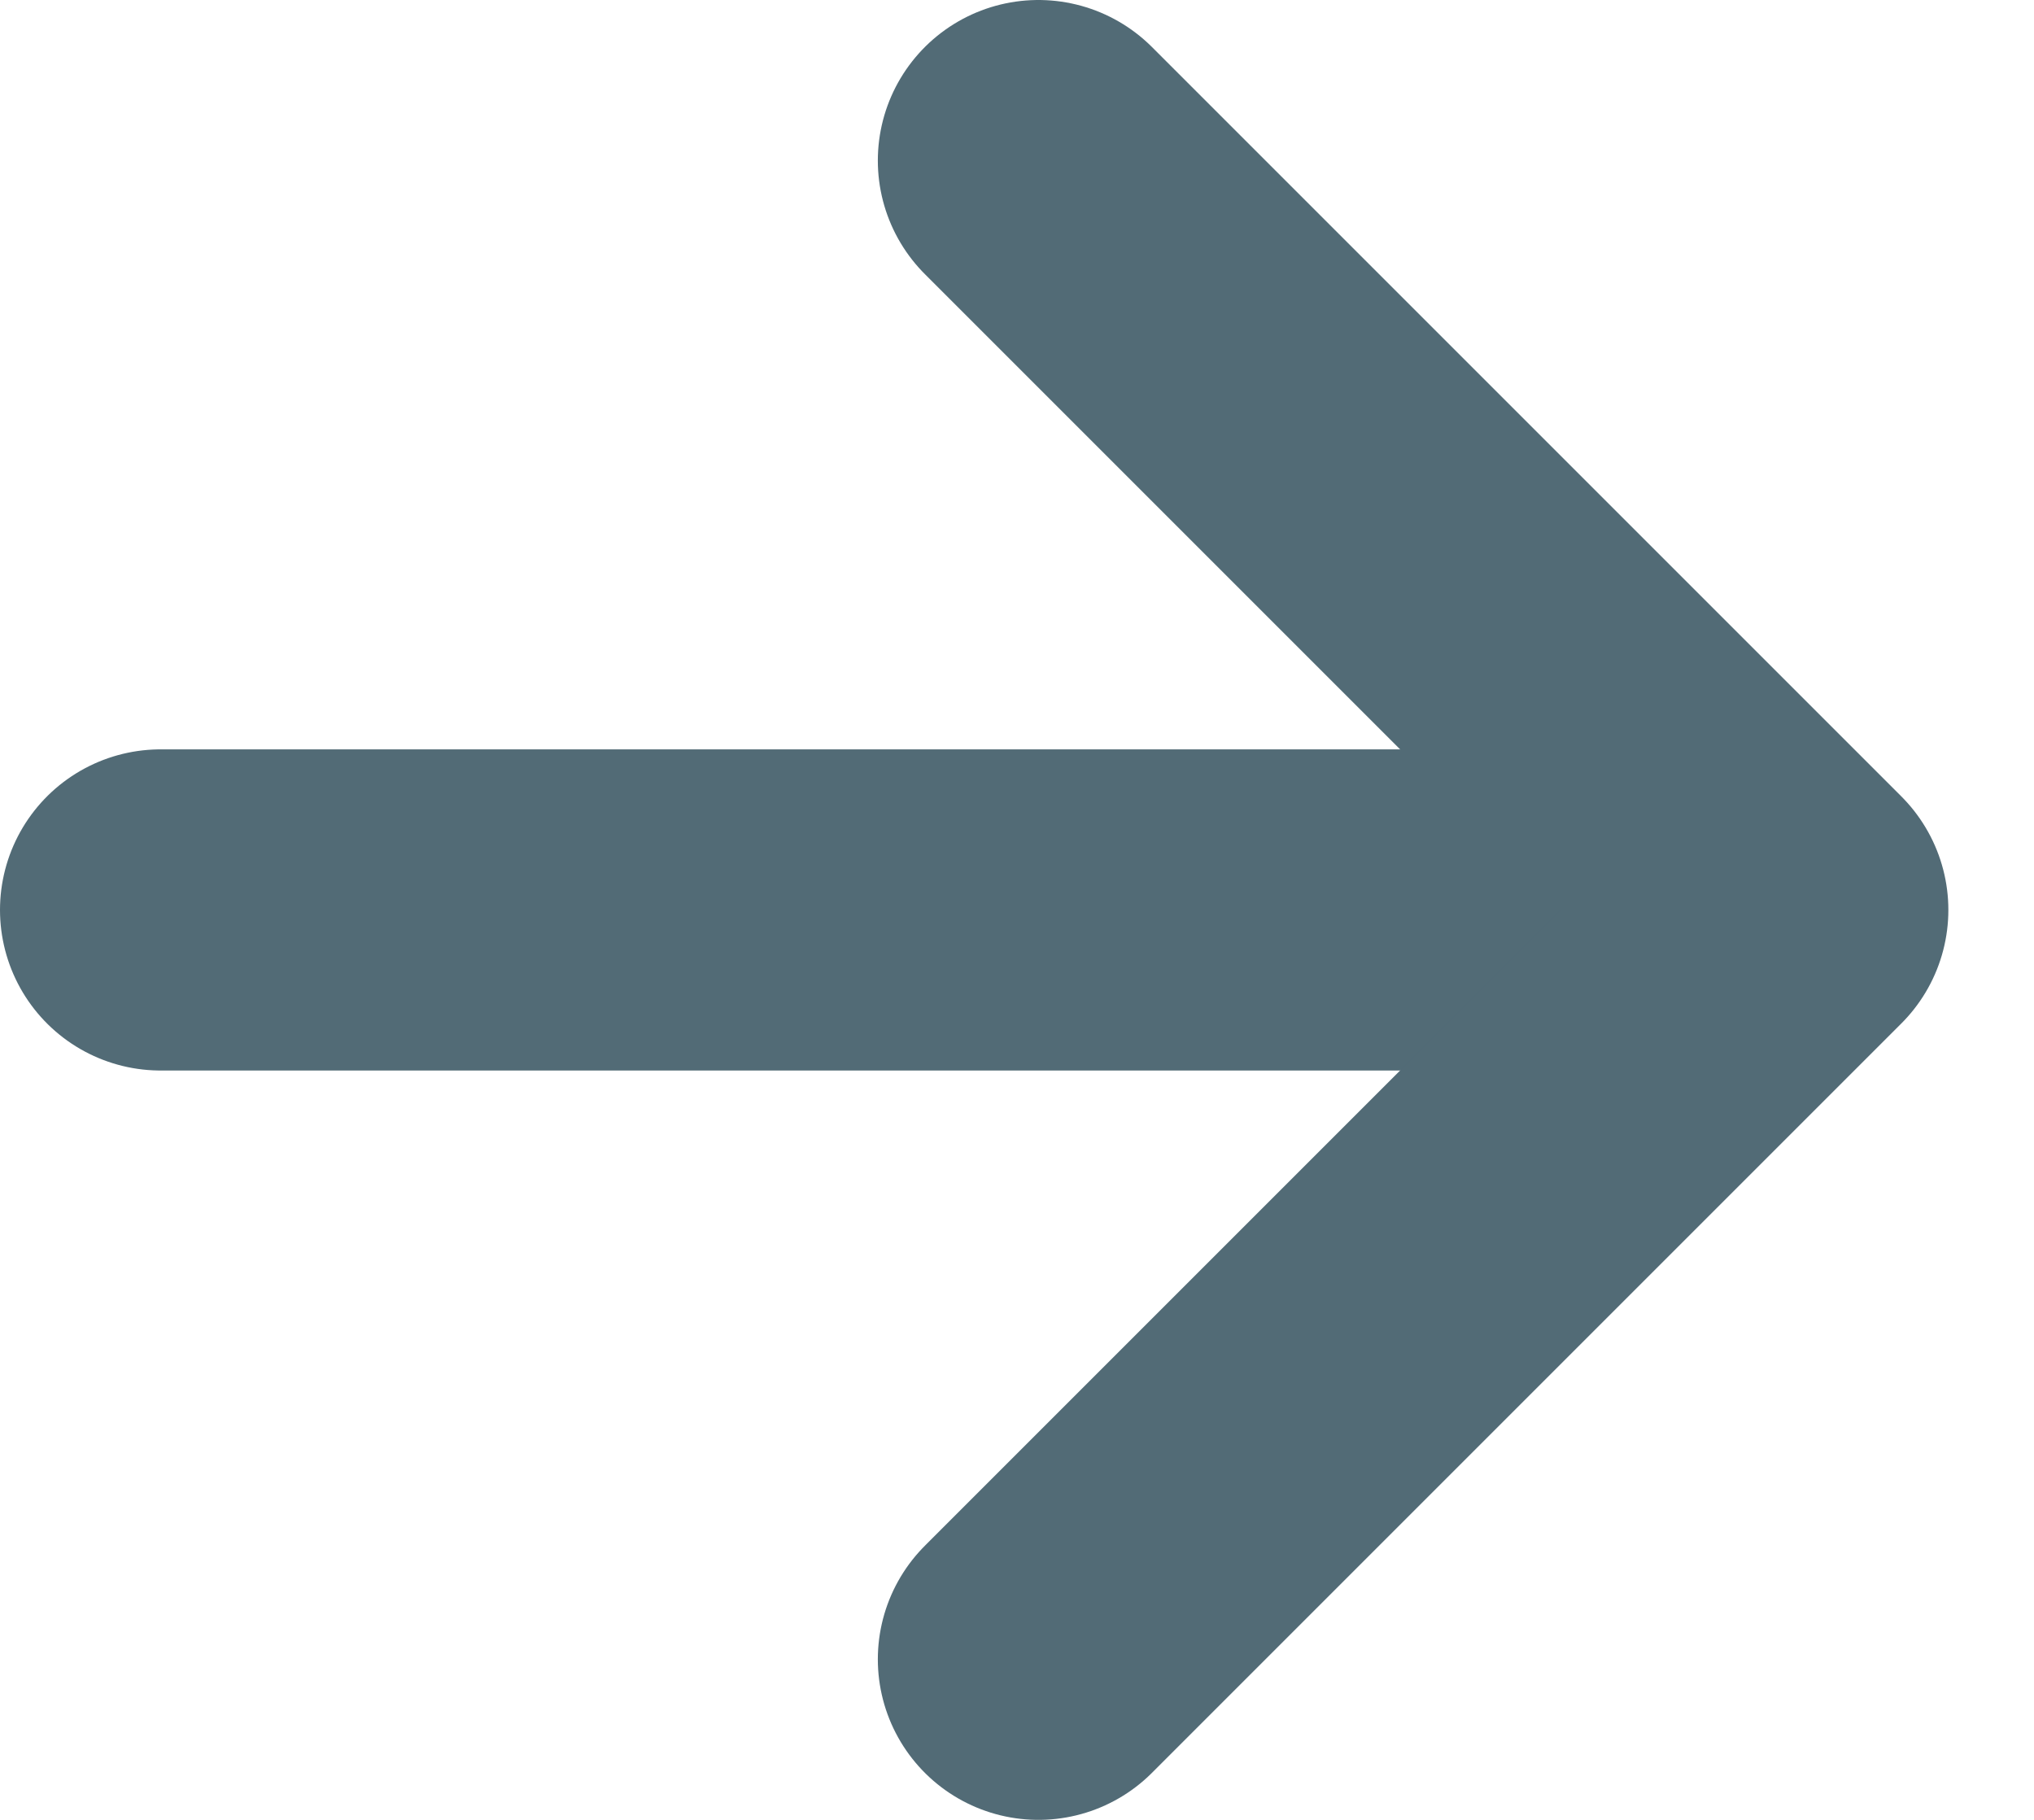
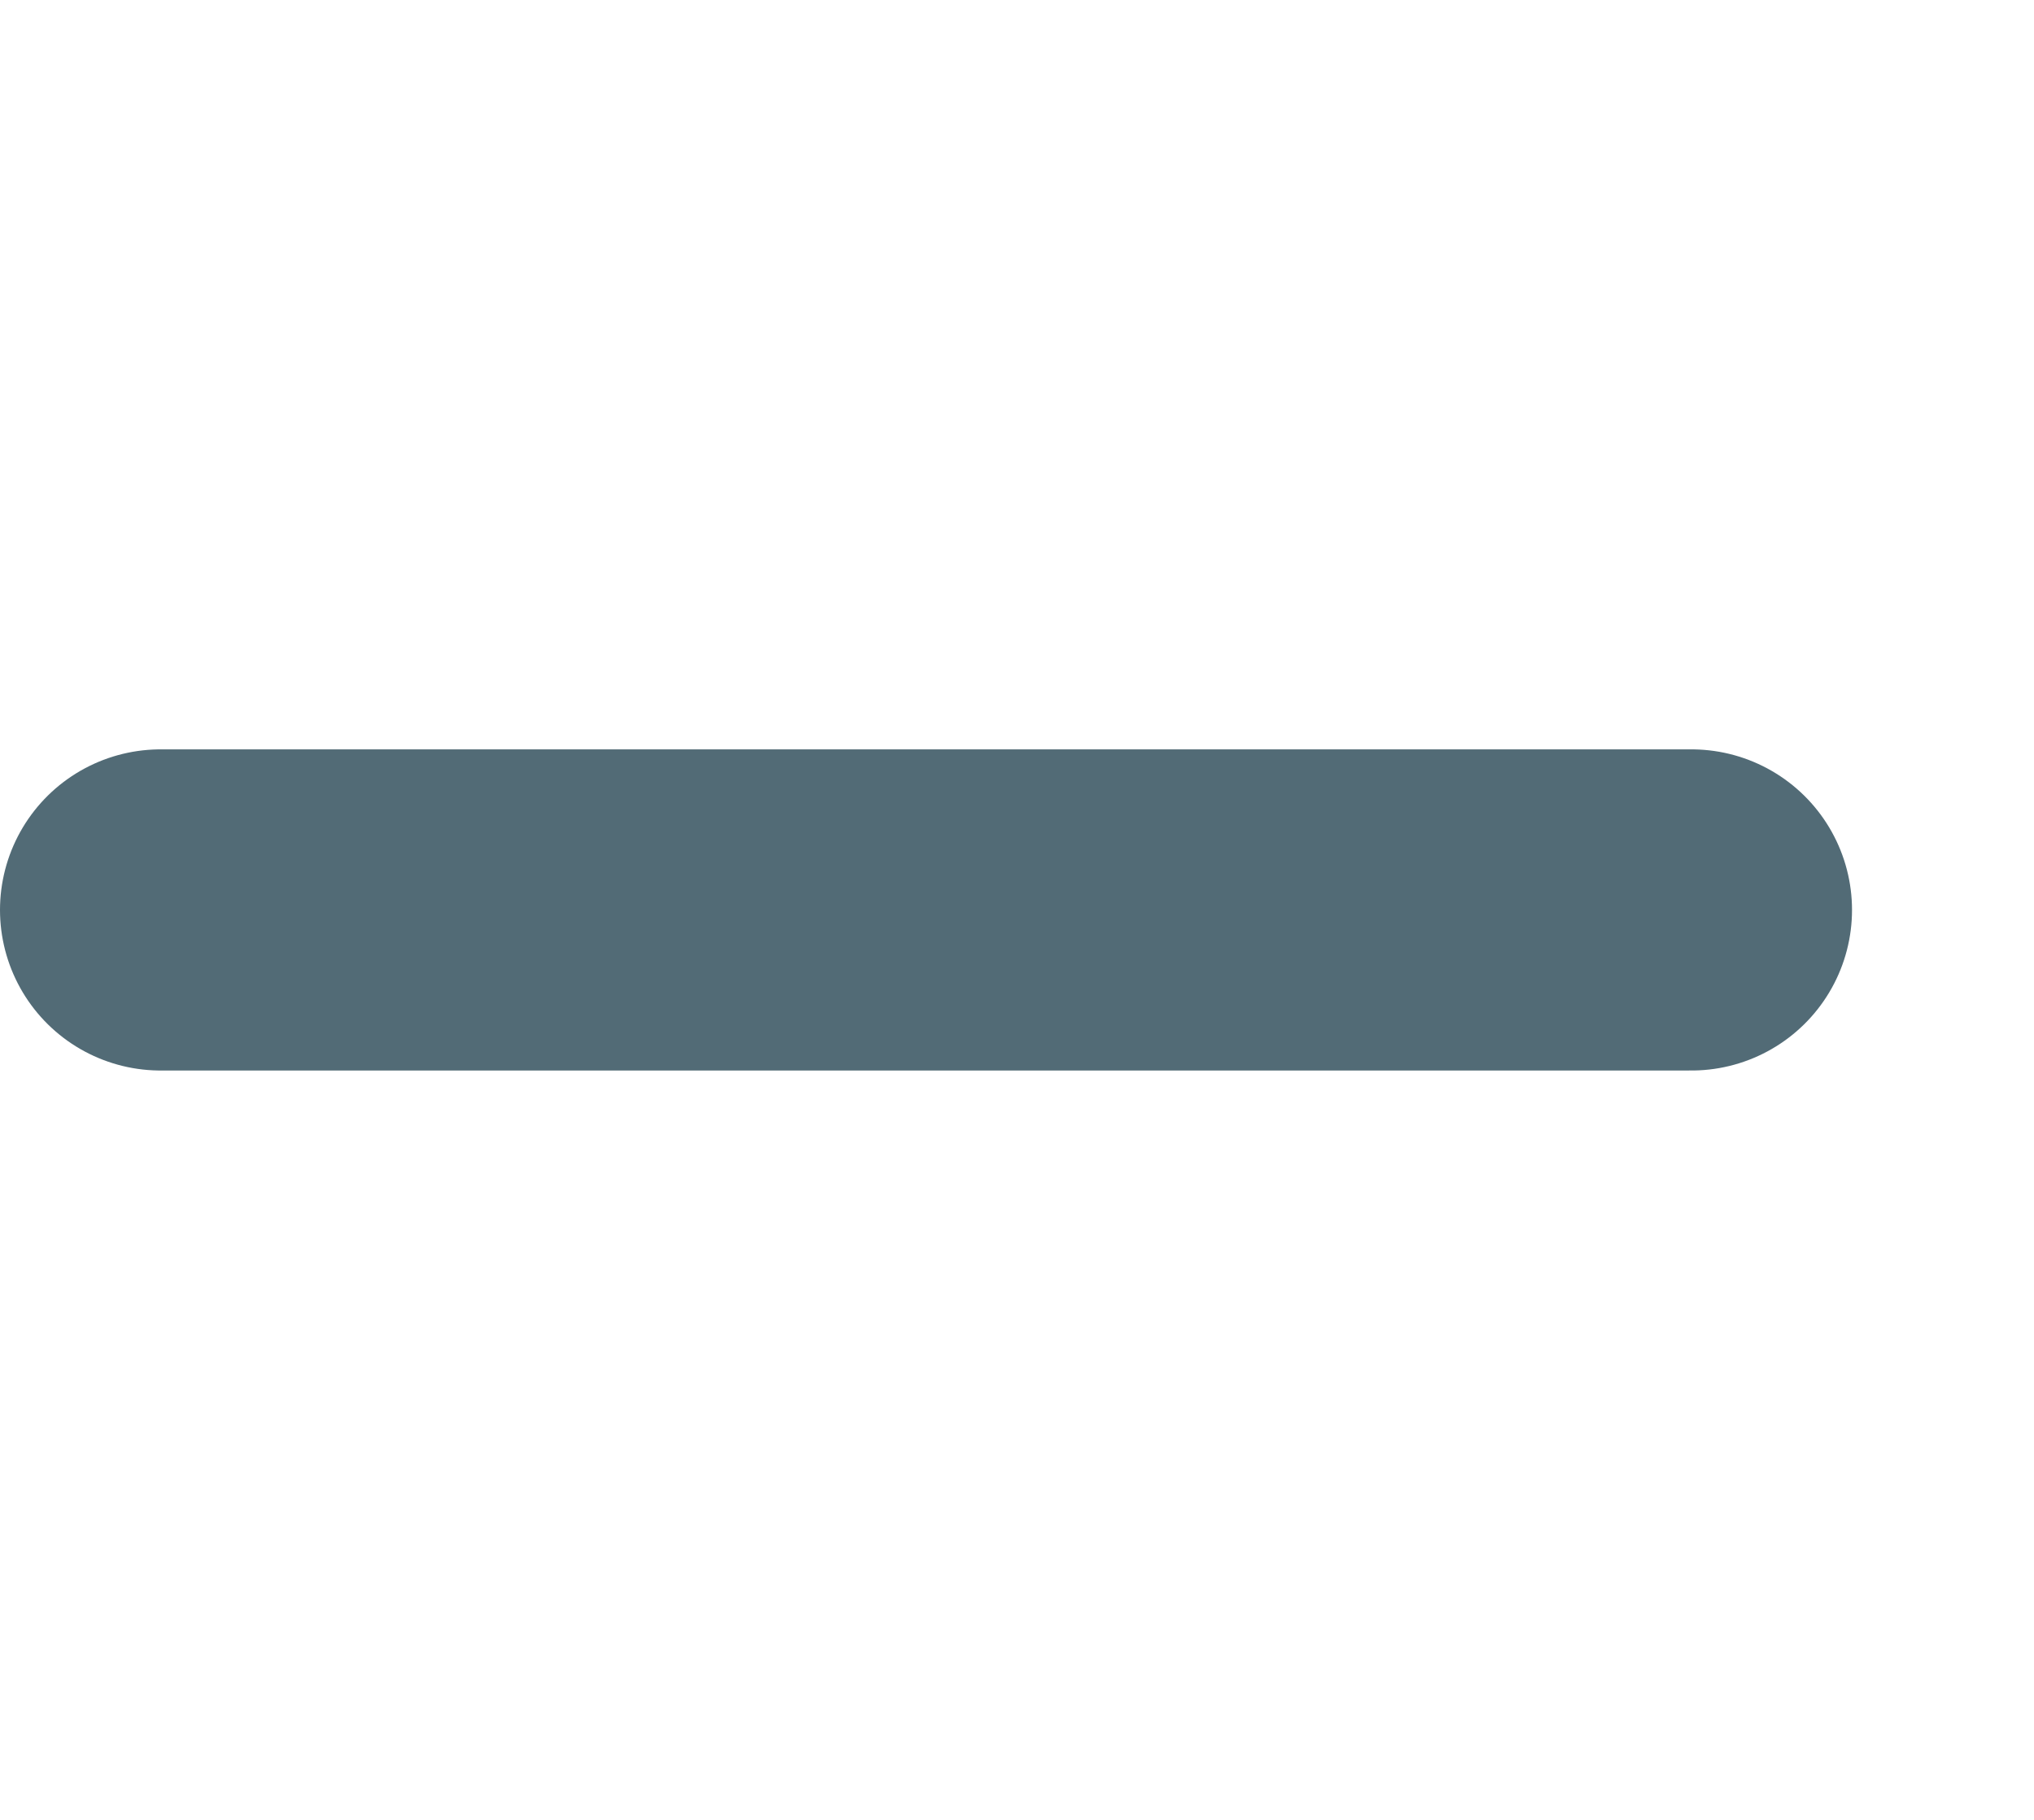
<svg xmlns="http://www.w3.org/2000/svg" width="19" height="17" viewBox="0 0 19 17" fill="none">
  <path d="M15.8 8.5H1.5" stroke="#526B76" stroke-width="3" stroke-miterlimit="10" stroke-linecap="round" />
-   <path d="M9.7 1.5L16.7 8.5L9.7 15.5" stroke="#526B76" stroke-width="3" stroke-miterlimit="10" stroke-linecap="round" stroke-linejoin="round" />
</svg>